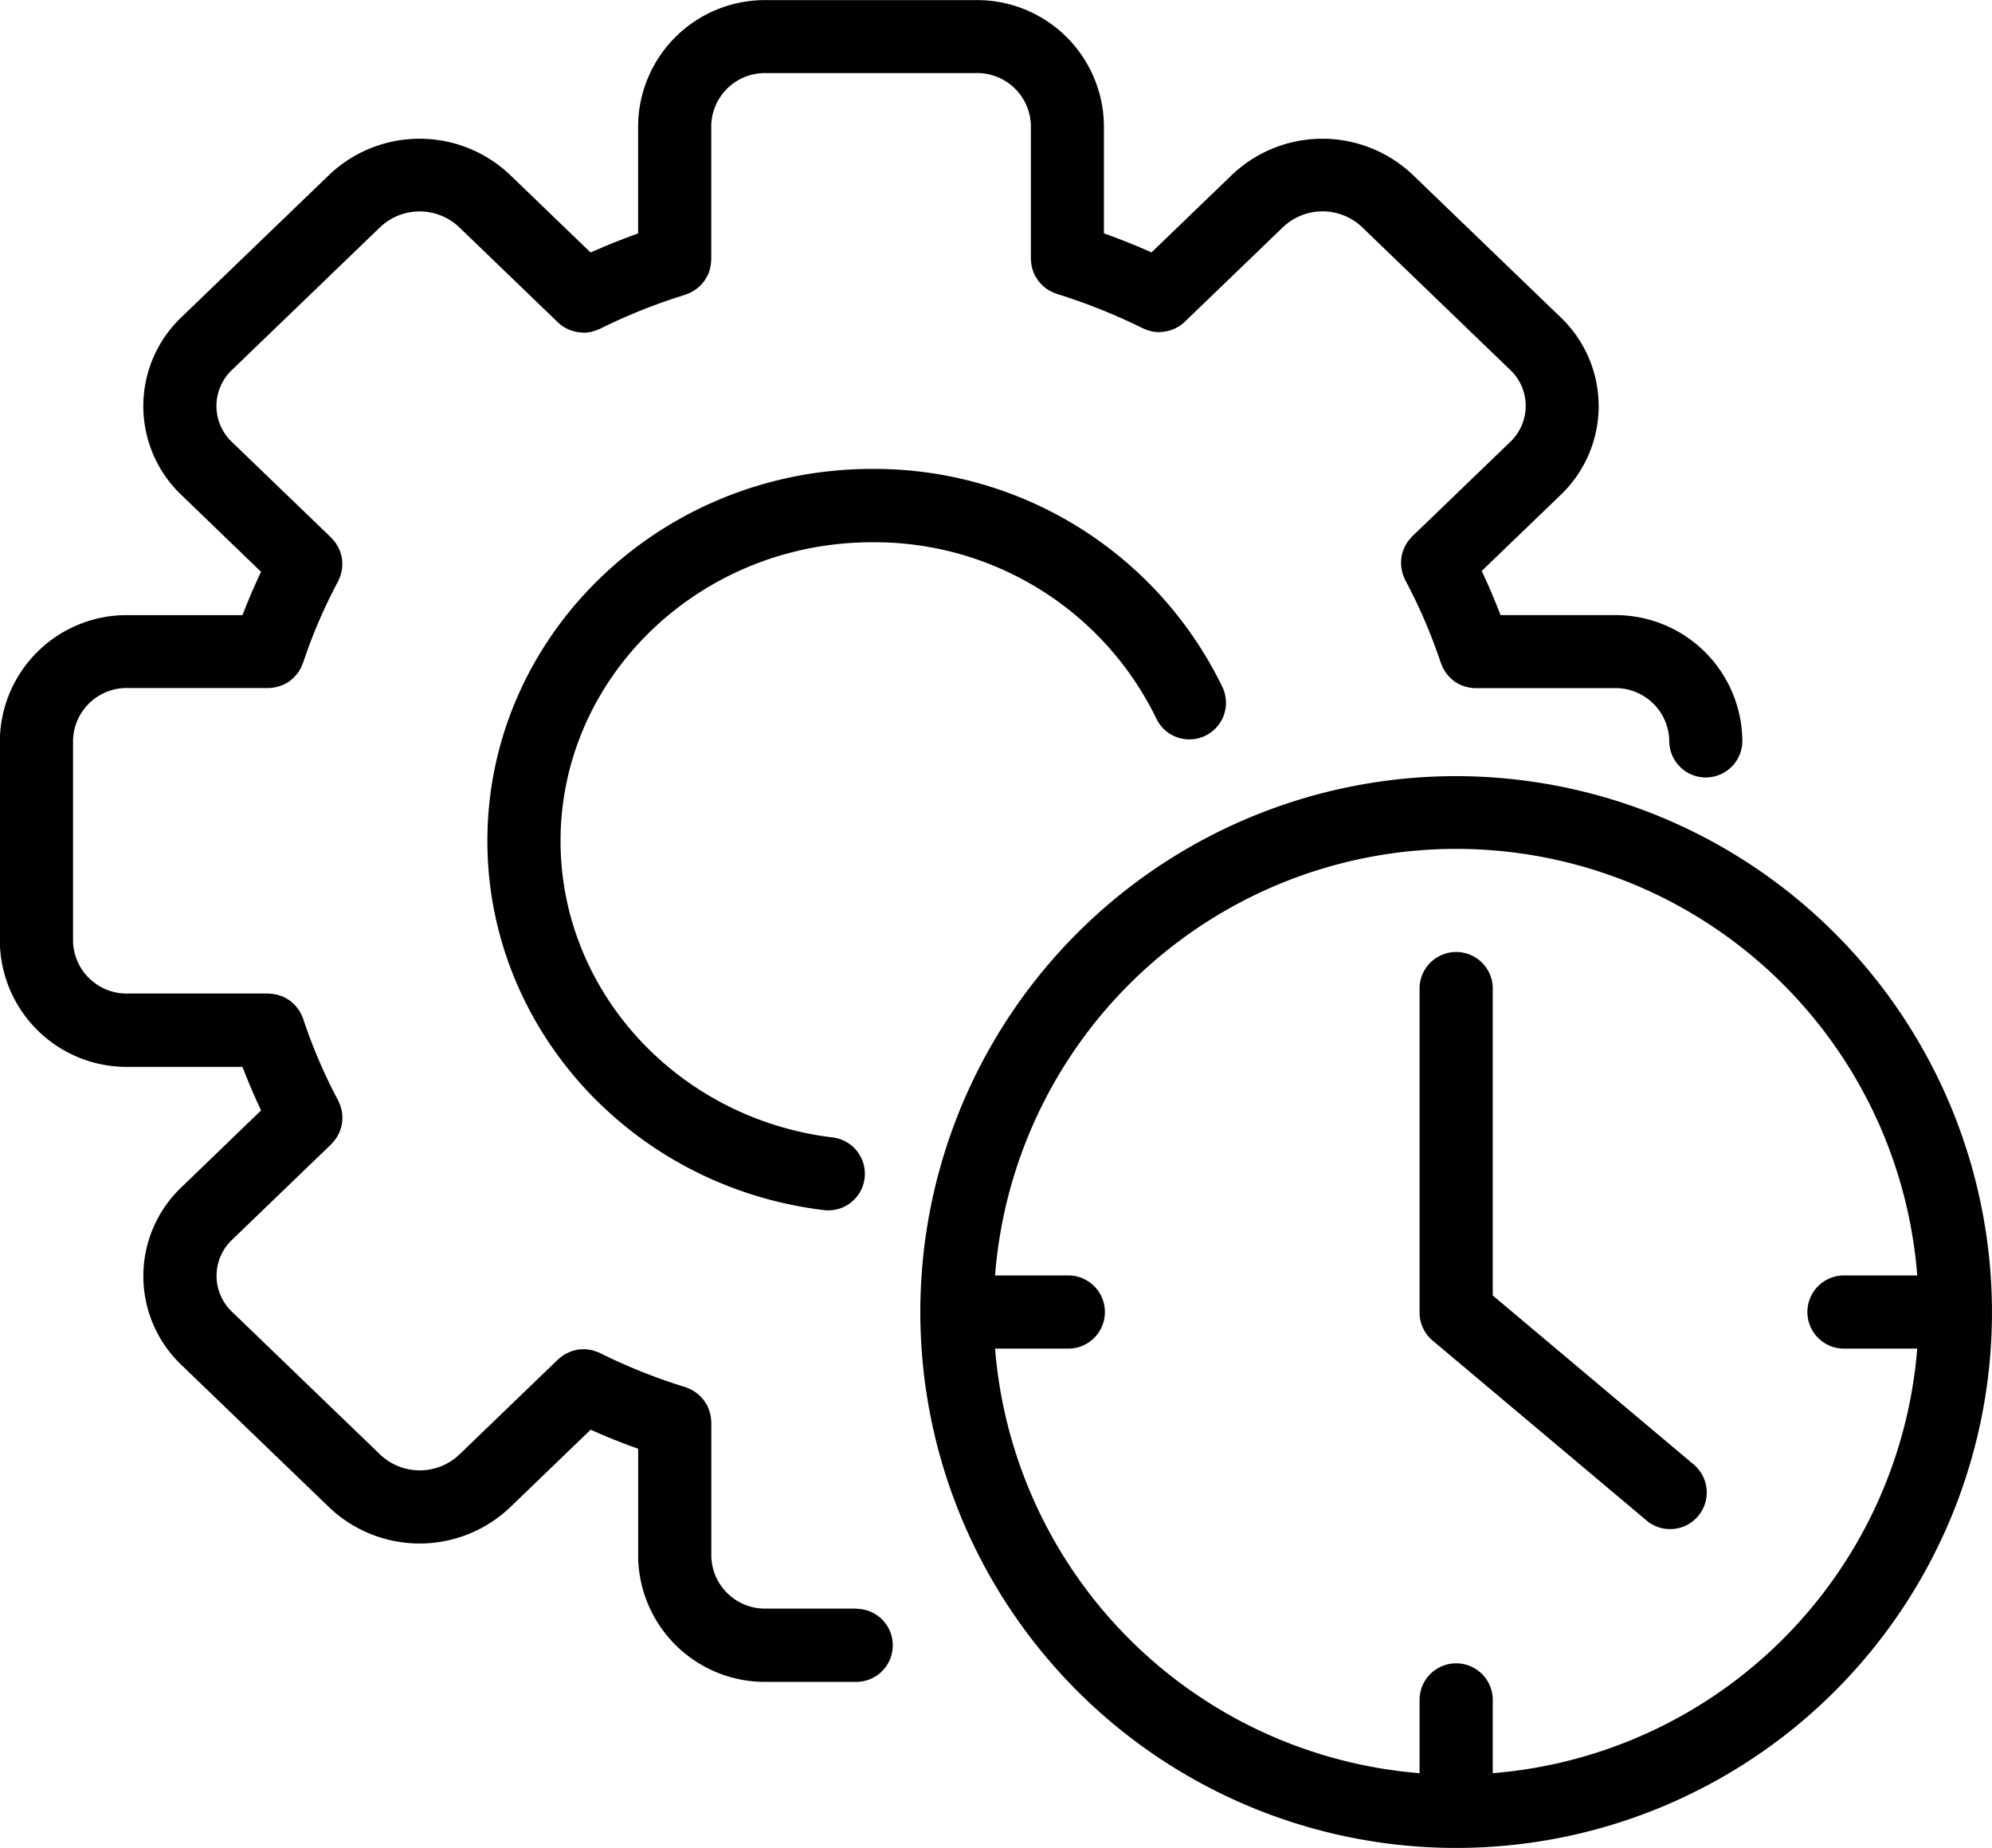
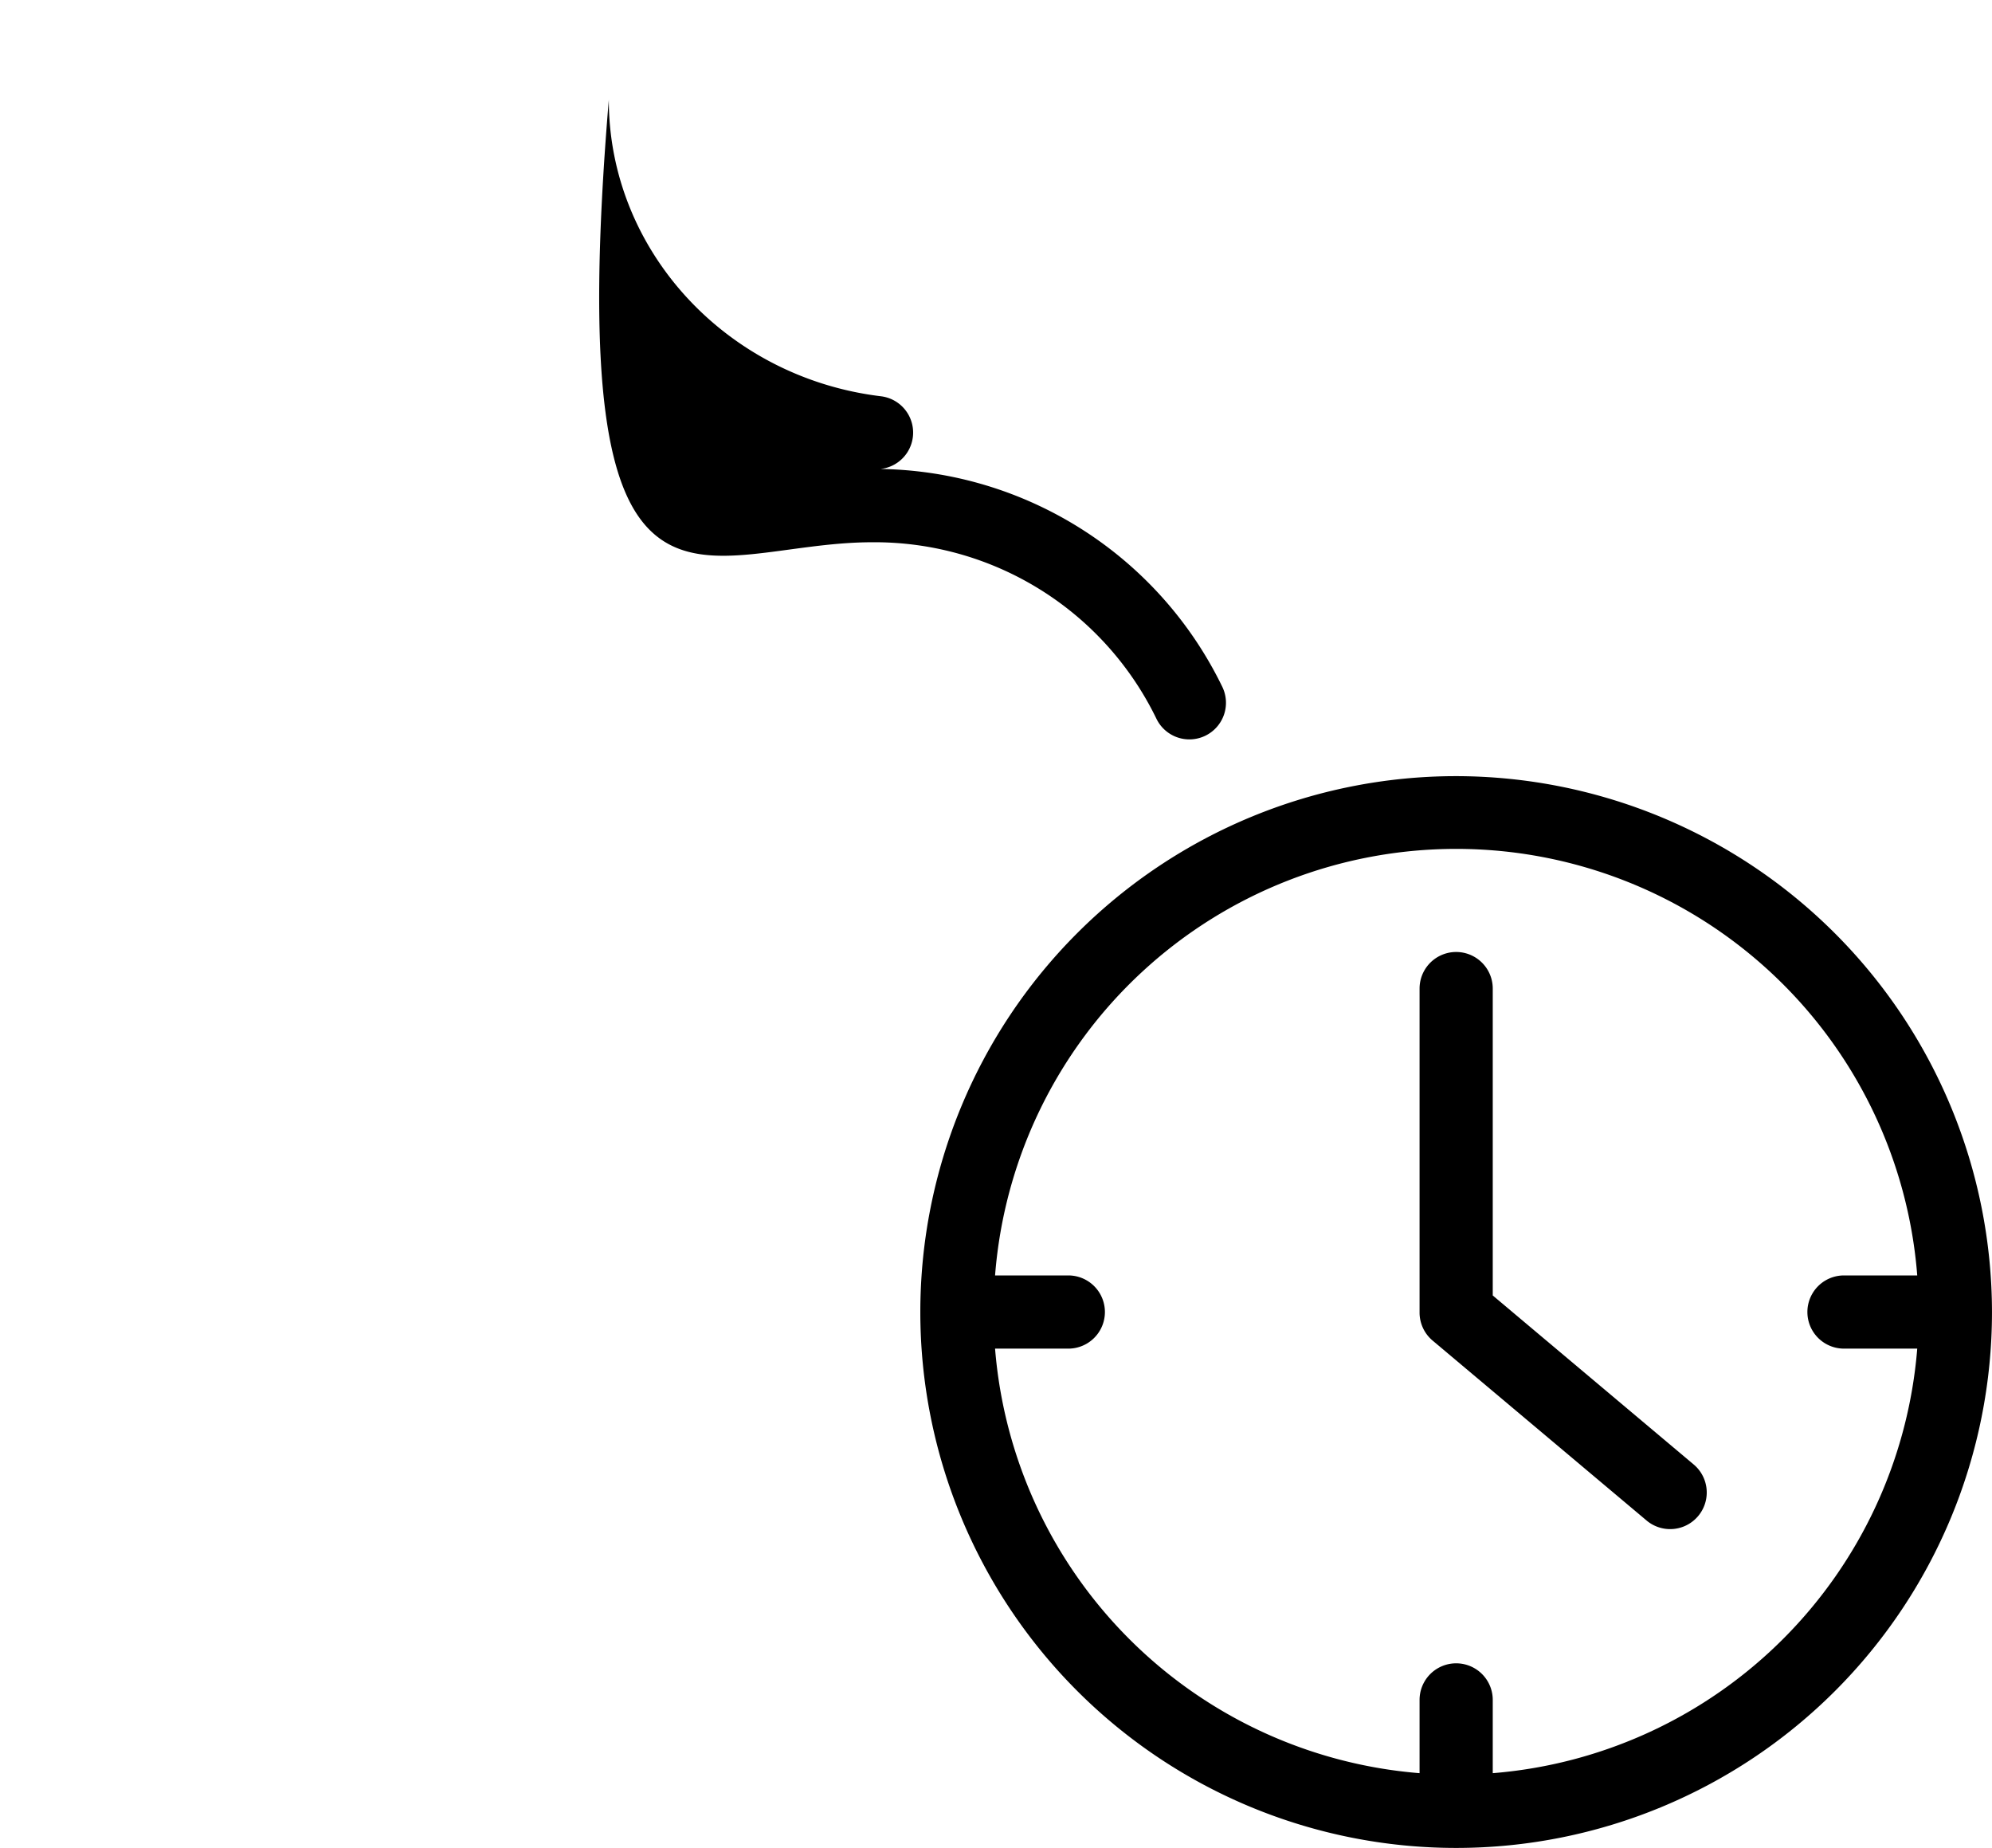
<svg xmlns="http://www.w3.org/2000/svg" width="115" height="106.671" viewBox="0 0 115 106.671">
  <g id="Group_598" data-name="Group 598" transform="translate(-2501.354 -1269.345)">
    <g id="Group_597" data-name="Group 597" transform="translate(2501.354 1269.345)">
-       <path id="Path_9748" data-name="Path 9748" d="M2579.933,1327.807a18.082,18.082,0,0,1,16.4,10.167,2.112,2.112,0,0,0,3.823-1.8,22.321,22.321,0,0,0-20.228-12.6c-12.247,0-22.21,9.634-22.21,21.477,0,10.806,8.351,19.967,19.424,21.307a2.137,2.137,0,0,0,.257.015,2.112,2.112,0,0,0,.251-4.209c-8.954-1.085-15.708-8.442-15.708-17.114C2561.947,1335.546,2570.015,1327.807,2579.933,1327.807Z" transform="translate(-2529.581 -1296.506)" />
-       <path id="Path_9749" data-name="Path 9749" d="M2550.789,1362.2h-5.182a3.1,3.1,0,0,1-3.188-2.995v-7.765c0-.035-.009-.067-.01-.1a2.124,2.124,0,0,0-.023-.227,1.943,1.943,0,0,0-.039-.192,1.965,1.965,0,0,0-.062-.2,2.021,2.021,0,0,0-.078-.189c-.029-.061-.061-.119-.1-.177s-.072-.113-.111-.167a1.942,1.942,0,0,0-.132-.16c-.043-.049-.088-.094-.136-.139s-.106-.091-.162-.134-.109-.078-.166-.113a1.972,1.972,0,0,0-.178-.1,2.117,2.117,0,0,0-.2-.085c-.034-.012-.063-.031-.1-.041a32.646,32.646,0,0,1-4.949-1.977c-.016-.008-.032-.01-.048-.018a2.052,2.052,0,0,0-.228-.085c-.057-.019-.112-.04-.168-.053a2.061,2.061,0,0,0-.222-.035c-.062-.007-.123-.018-.184-.021a1.943,1.943,0,0,0-.223.009c-.06,0-.119,0-.179.014a2.05,2.05,0,0,0-.226.053c-.055.015-.111.026-.165.046a1.977,1.977,0,0,0-.205.092c-.057.028-.114.052-.168.084s-.108.075-.162.114a2.114,2.114,0,0,0-.177.139c-.013.012-.029.02-.042.033l-5.708,5.5a3.317,3.317,0,0,1-4.564,0l-8.542-8.231a2.862,2.862,0,0,1,0-4.179l5.722-5.514c.029-.028.05-.061.077-.091a2.111,2.111,0,0,0,.146-.172c.04-.054.075-.109.109-.166a1.888,1.888,0,0,0,.178-.371c.022-.063.043-.126.06-.19s.03-.131.041-.2.019-.136.023-.2,0-.13,0-.2a1.919,1.919,0,0,0-.016-.208,2.03,2.03,0,0,0-.038-.2c-.015-.064-.031-.128-.052-.191a2.083,2.083,0,0,0-.087-.212c-.017-.036-.026-.073-.044-.108a30.242,30.242,0,0,1-2.028-4.733c-.009-.026-.023-.047-.033-.073a2.08,2.08,0,0,0-.093-.21c-.03-.058-.059-.115-.093-.17s-.077-.112-.119-.167-.085-.109-.132-.159-.094-.092-.144-.136-.1-.089-.156-.13-.116-.076-.177-.111-.11-.064-.169-.091a2.051,2.051,0,0,0-.2-.077c-.062-.021-.124-.042-.188-.058s-.132-.026-.2-.036a1.875,1.875,0,0,0-.219-.022c-.028,0-.054-.009-.083-.009h-8.088a3.1,3.1,0,0,1-3.188-2.995V1312.06a3.1,3.1,0,0,1,3.188-3h8.089l.019,0a2.091,2.091,0,0,0,.557-.088c.042-.012.083-.024.125-.039a2.061,2.061,0,0,0,.5-.253c.021-.015.039-.033.06-.049a2.108,2.108,0,0,0,.375-.367c.023-.029.047-.053.069-.083a2.1,2.1,0,0,0,.271-.521c.006-.017.018-.03.024-.047a30.294,30.294,0,0,1,2.028-4.719c.019-.036.028-.073.044-.108a2.094,2.094,0,0,0,.087-.212c.021-.063.037-.127.052-.191a2,2,0,0,0,.038-.2,1.917,1.917,0,0,0,.016-.208c0-.065,0-.13,0-.2s-.012-.137-.023-.2-.023-.132-.041-.2-.038-.127-.06-.19a1.886,1.886,0,0,0-.079-.191,2.025,2.025,0,0,0-.1-.181,1.974,1.974,0,0,0-.109-.165,2.208,2.208,0,0,0-.146-.173c-.027-.03-.048-.063-.077-.091l-5.722-5.514a2.863,2.863,0,0,1,0-4.18l8.542-8.23a3.316,3.316,0,0,1,4.564,0l5.708,5.5a2.153,2.153,0,0,0,.355.274c.017.01.036.016.054.027a2.112,2.112,0,0,0,.423.184c.044.013.087.026.132.036a2.11,2.11,0,0,0,.441.061c.02,0,.04.008.06.008l.019,0a2.135,2.135,0,0,0,.436-.049c.033-.007.065-.022.1-.031a2.054,2.054,0,0,0,.332-.118c.015-.007.032-.009.047-.016a32.769,32.769,0,0,1,4.95-1.978c.034-.01.064-.028.1-.041a2.027,2.027,0,0,0,.2-.085c.062-.03.12-.062.178-.1s.113-.072.166-.113.111-.086.162-.134.093-.09.136-.138a2.031,2.031,0,0,0,.132-.16c.04-.054.076-.109.111-.167s.067-.116.1-.176.055-.124.078-.189a2.013,2.013,0,0,0,.062-.2,1.943,1.943,0,0,0,.039-.192,2.111,2.111,0,0,0,.023-.227c0-.034.01-.067.01-.1v-7.779a3.1,3.1,0,0,1,3.188-2.993h12.075a3.1,3.1,0,0,1,3.188,2.993v7.738c0,.033.008.062.01.094a2.064,2.064,0,0,0,.023.23c.01.064.022.126.038.188s.039.135.063.2a2.019,2.019,0,0,0,.076.187c.029.061.062.12.1.177s.07.114.11.168a1.913,1.913,0,0,0,.131.159,1.813,1.813,0,0,0,.138.141c.05.047.1.089.158.131s.112.081.171.117.111.063.169.092a2.067,2.067,0,0,0,.214.091c.029.01.055.027.085.036a33.688,33.688,0,0,1,4.984,1.993c.015.007.03.009.045.016a2.14,2.14,0,0,0,.356.128c.026.007.052.019.077.024a2.132,2.132,0,0,0,.446.052h.015c.017,0,.032-.007.049-.007a2.071,2.071,0,0,0,.456-.062c.042-.01.083-.021.125-.034a2.078,2.078,0,0,0,.424-.184c.017-.01.036-.016.054-.027a2.149,2.149,0,0,0,.358-.276l5.681-5.473a3.315,3.315,0,0,1,4.564,0l8.542,8.23a2.864,2.864,0,0,1,0,4.18l-5.652,5.446c-.03.029-.051.063-.079.093a2.157,2.157,0,0,0-.147.174c-.04.054-.074.109-.108.165a1.966,1.966,0,0,0-.1.182,1.924,1.924,0,0,0-.078.19c-.023.063-.044.126-.061.191a1.917,1.917,0,0,0-.039.2,2.039,2.039,0,0,0-.024.205c0,.065,0,.129,0,.194a1.979,1.979,0,0,0,.016.21c.009.067.023.132.039.2s.032.13.054.2a2.206,2.206,0,0,0,.085.207c.018.038.028.077.048.115a30.548,30.548,0,0,1,2.056,4.788c.006.016.018.028.024.045a2.1,2.1,0,0,0,.271.52c.022.03.047.055.07.084a2.077,2.077,0,0,0,.376.367c.02.015.036.033.056.047a2.1,2.1,0,0,0,.5.252c.042.015.082.027.124.039a2.11,2.11,0,0,0,.556.087l.019,0h8a3.1,3.1,0,0,1,3.187,3,2.11,2.11,0,1,0,4.219,0,7.321,7.321,0,0,0-7.407-7.215h-6.551q-.5-1.3-1.089-2.547l4.555-4.388a7.085,7.085,0,0,0,0-10.258l-8.543-8.23a7.576,7.576,0,0,0-10.419,0l-4.656,4.486q-1.34-.6-2.748-1.1v-6.25a7.32,7.32,0,0,0-7.407-7.213h-12.075a7.32,7.32,0,0,0-7.408,7.213v6.256c-.911.324-1.827.69-2.742,1.1l-4.663-4.492a7.575,7.575,0,0,0-10.42,0l-8.542,8.23a7.083,7.083,0,0,0,0,10.258l4.6,4.436q-.591,1.24-1.073,2.5h-6.6a7.322,7.322,0,0,0-7.407,7.215v11.647a7.322,7.322,0,0,0,7.407,7.215h6.6q.484,1.269,1.075,2.511l-4.6,4.437a7.083,7.083,0,0,0,0,10.258l8.542,8.23a7.575,7.575,0,0,0,10.42,0l4.663-4.493c.914.41,1.831.777,2.742,1.1v6.242a7.322,7.322,0,0,0,7.408,7.215h5.182a2.11,2.11,0,0,0,0-4.22Z" transform="translate(-2501.354 -1269.345)" />
+       <path id="Path_9748" data-name="Path 9748" d="M2579.933,1327.807a18.082,18.082,0,0,1,16.4,10.167,2.112,2.112,0,0,0,3.823-1.8,22.321,22.321,0,0,0-20.228-12.6a2.137,2.137,0,0,0,.257.015,2.112,2.112,0,0,0,.251-4.209c-8.954-1.085-15.708-8.442-15.708-17.114C2561.947,1335.546,2570.015,1327.807,2579.933,1327.807Z" transform="translate(-2529.581 -1296.506)" />
      <path id="Path_9750" data-name="Path 9750" d="M2638.772,1359.156a30.934,30.934,0,1,0,30.934,30.934A30.97,30.97,0,0,0,2638.772,1359.156Zm2.113,57.553v-4.229a2.112,2.112,0,0,0-4.225,0v4.229a26.742,26.742,0,0,1-24.507-24.507h4.229a2.112,2.112,0,0,0,0-4.225h-4.229a26.7,26.7,0,0,1,53.238,0h-4.229a2.112,2.112,0,0,0,0,4.225h4.229A26.742,26.742,0,0,1,2640.885,1416.709Z" transform="translate(-2554.707 -1314.354)" />
      <path id="Path_9751" data-name="Path 9751" d="M2669.7,1399.227v-17.715a2.112,2.112,0,0,0-4.225,0v18.7a2.114,2.114,0,0,0,.752,1.618l12.387,10.415a2.113,2.113,0,0,0,2.719-3.234Z" transform="translate(-2583.522 -1324.447)" />
    </g>
  </g>
</svg>